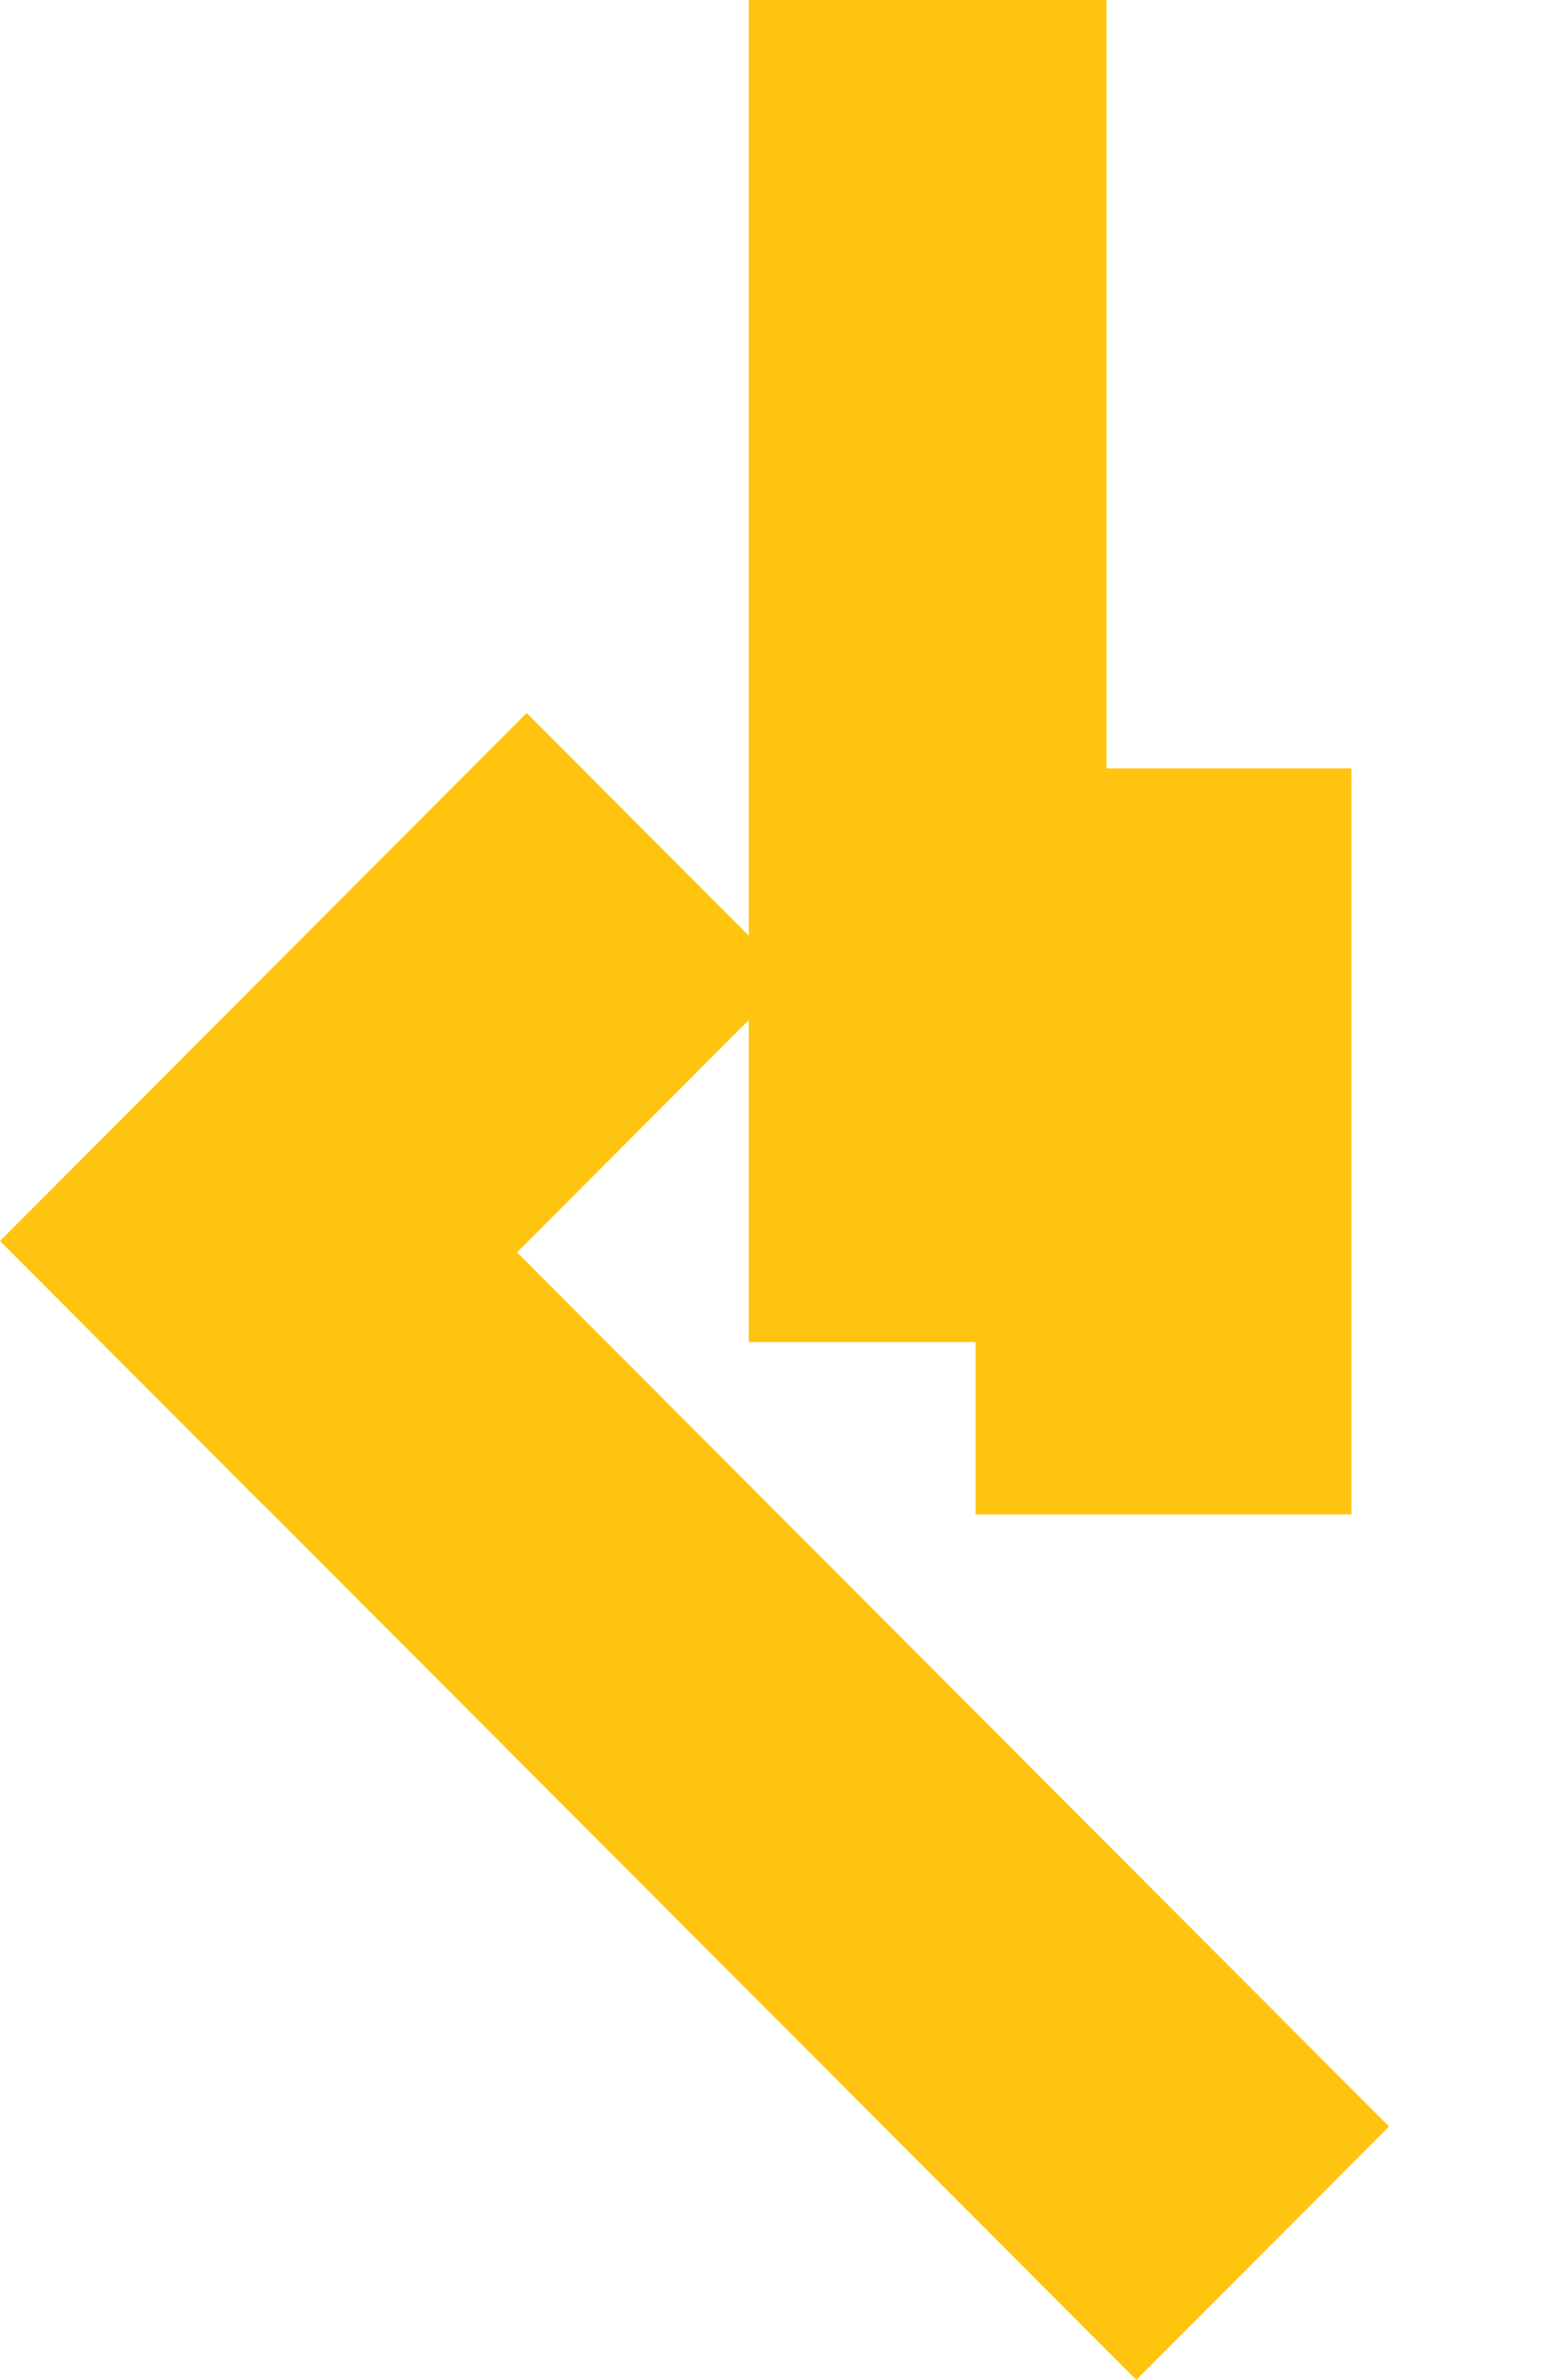
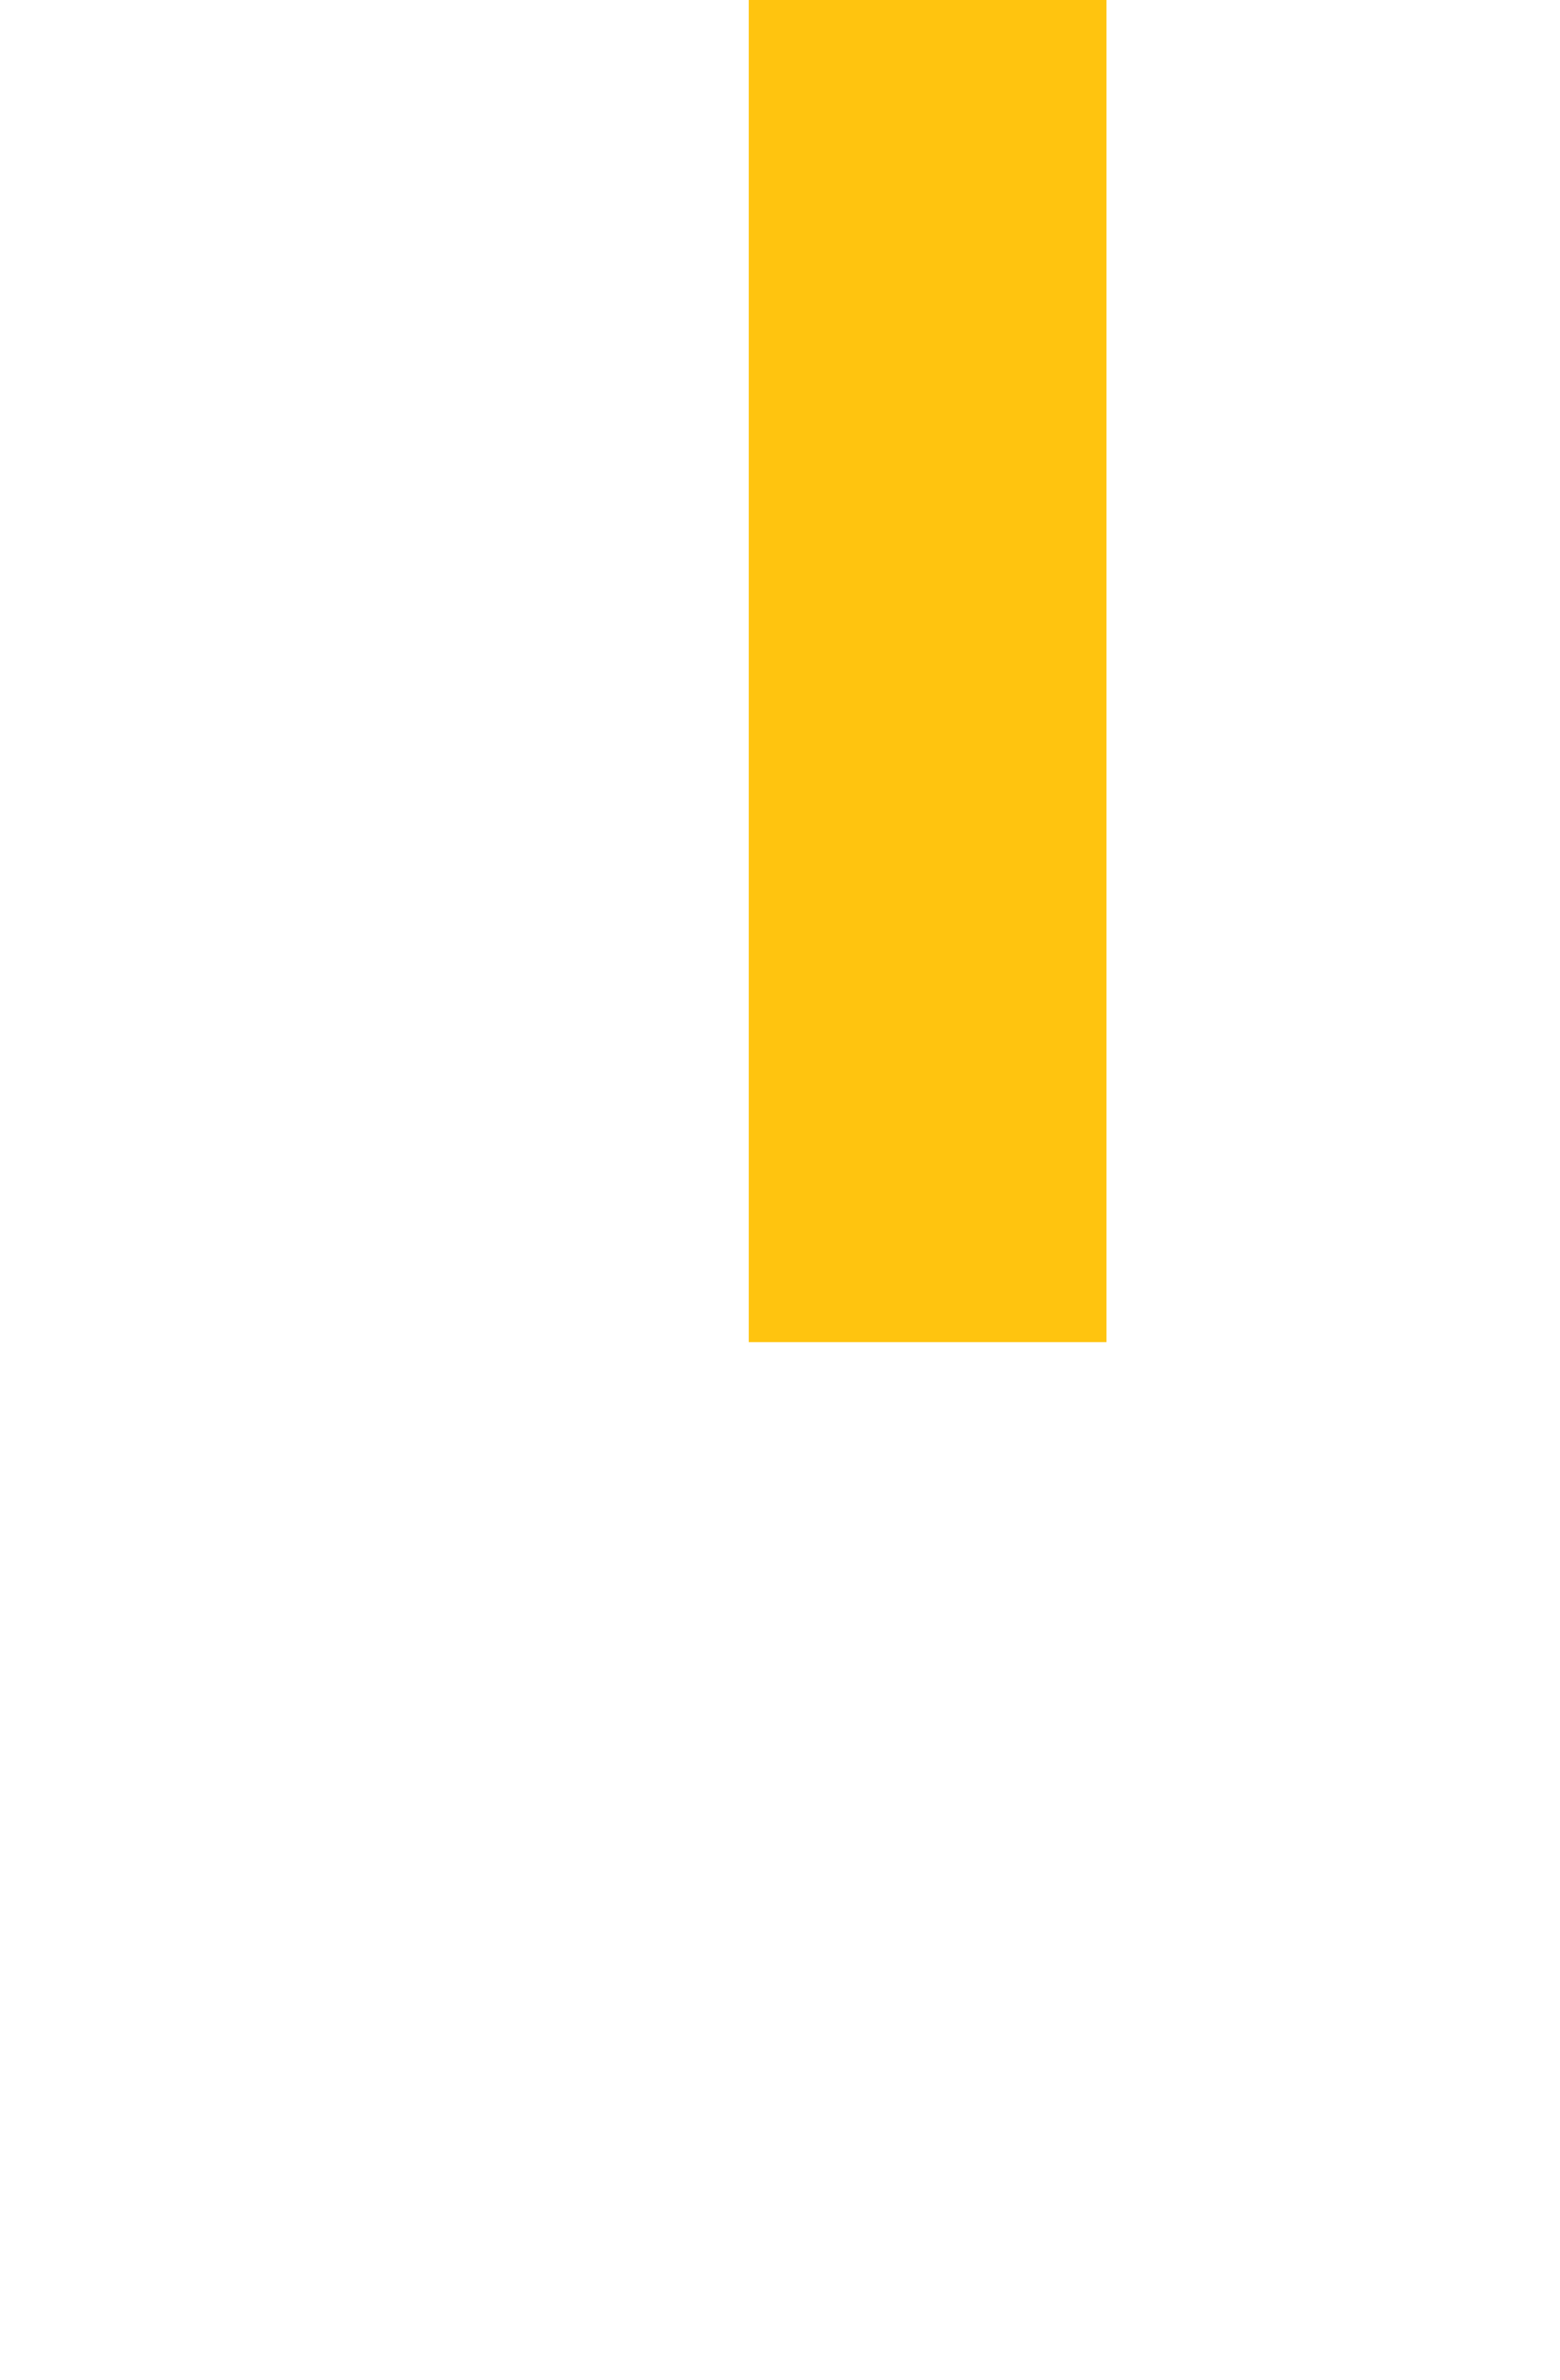
<svg xmlns="http://www.w3.org/2000/svg" viewBox="5980 4716 39.91 60.854" data-guides="{&quot;vertical&quot;:[],&quot;horizontal&quot;:[]}">
  <path fill="#ffc40f" fill-opacity="1" stroke="none" stroke-opacity="1" stroke-width="0" id="tSvgc1c40c3fce" title="Rectangle 3" d="M 5999.156 4713.891L 6008.307 4713.891L 6008.307 4750.318L 5999.156 4750.318Z" rx="0" ry="0" style="transform: rotate(314.943deg); transform-origin: 6003.73px 4732.1px;" />
-   <path fill="#ffc40f" fill-opacity="1" stroke="none" stroke-opacity="1" stroke-width="0" id="tSvgf26caa4b43" title="Rectangle 4" d="M 6004.959 4735.648L 6014.574 4735.648L 6014.574 4754.723L 6004.959 4754.723Z" rx="0" ry="0" style="transform: rotate(45deg); transform-origin: 6009.77px 4745.19px;" />
-   <path fill="#ffc40f" stroke="none" fill-opacity="1" stroke-width="0" stroke-opacity="1" id="tSvga3e17477f1" title="Path 2" d="M 6009.07 4776.853 C 6011.225 4774.694 6013.38 4772.534 6015.536 4770.374C 6008.1 4762.924 6000.664 4755.473 5993.228 4748.022C 5995.563 4745.682 5997.898 4743.343 6000.233 4741.003C 5997.98 4738.746 5995.727 4736.488 5993.474 4734.231C 5988.983 4738.731 5984.491 4743.232 5980 4747.732C 5982.253 4749.99 5984.506 4752.247 5986.758 4754.504C 5986.76 4754.503 5986.761 4754.502 5986.762 4754.501" />
  <defs />
</svg>